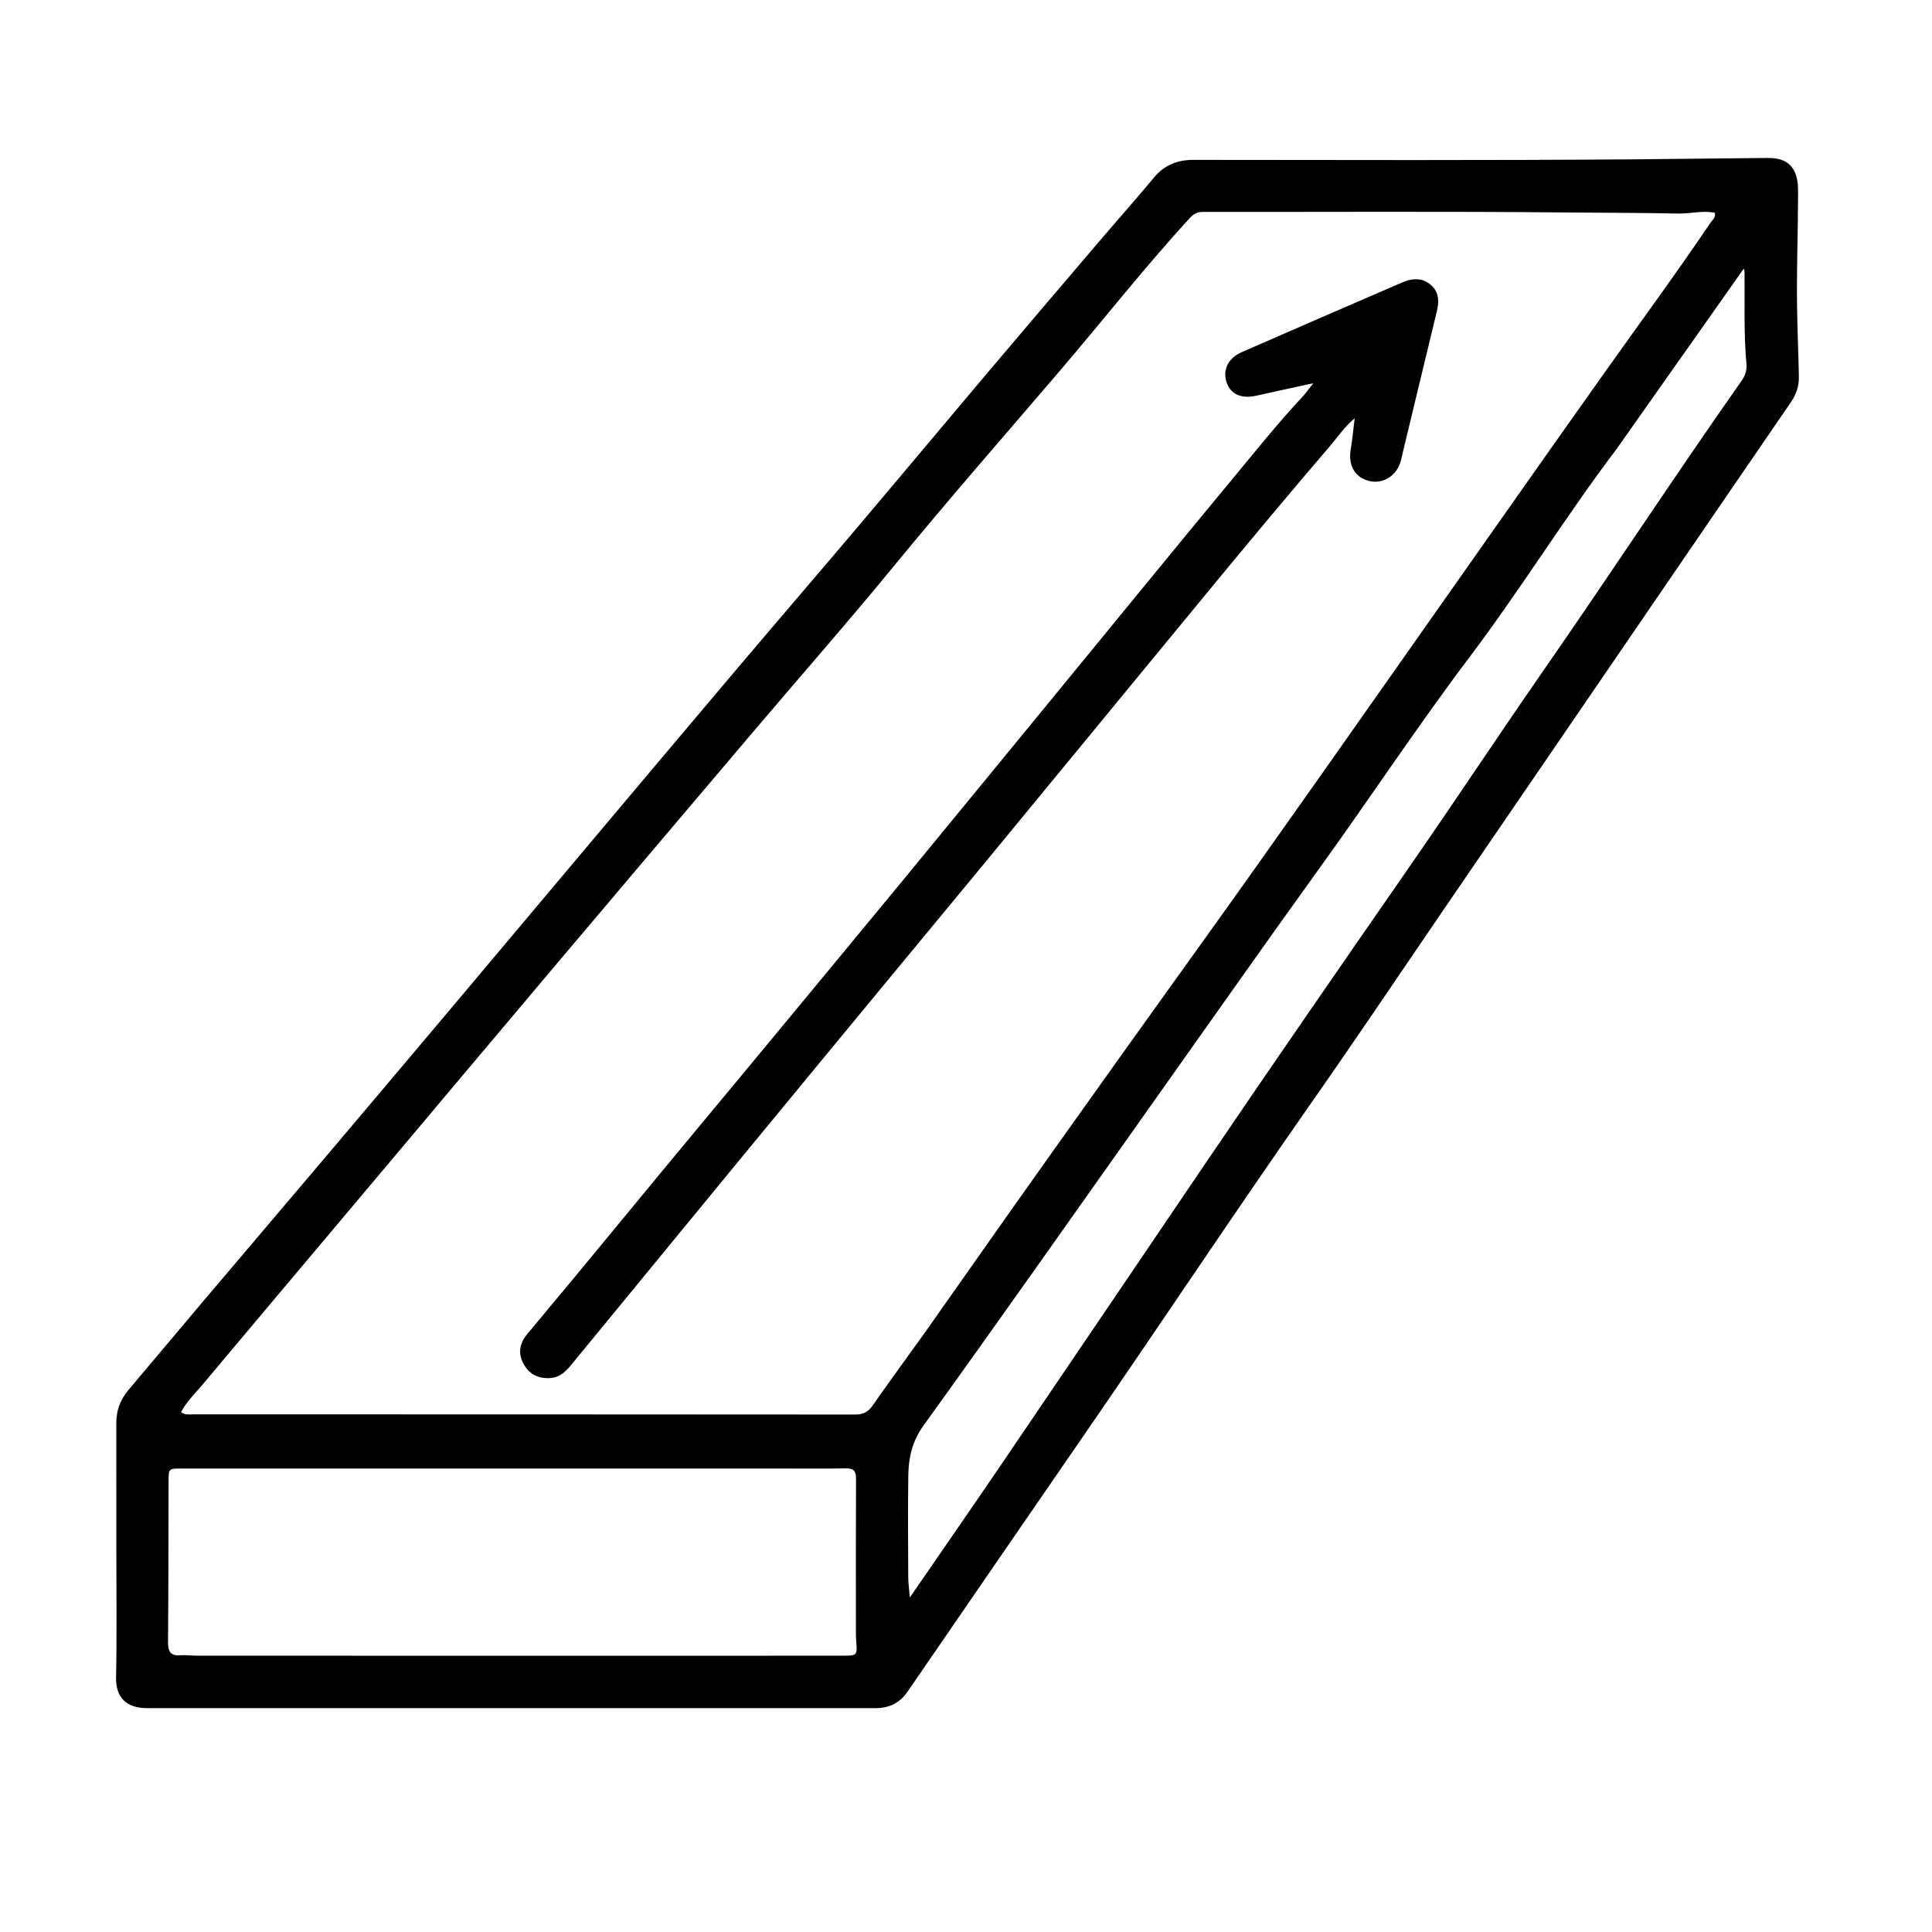
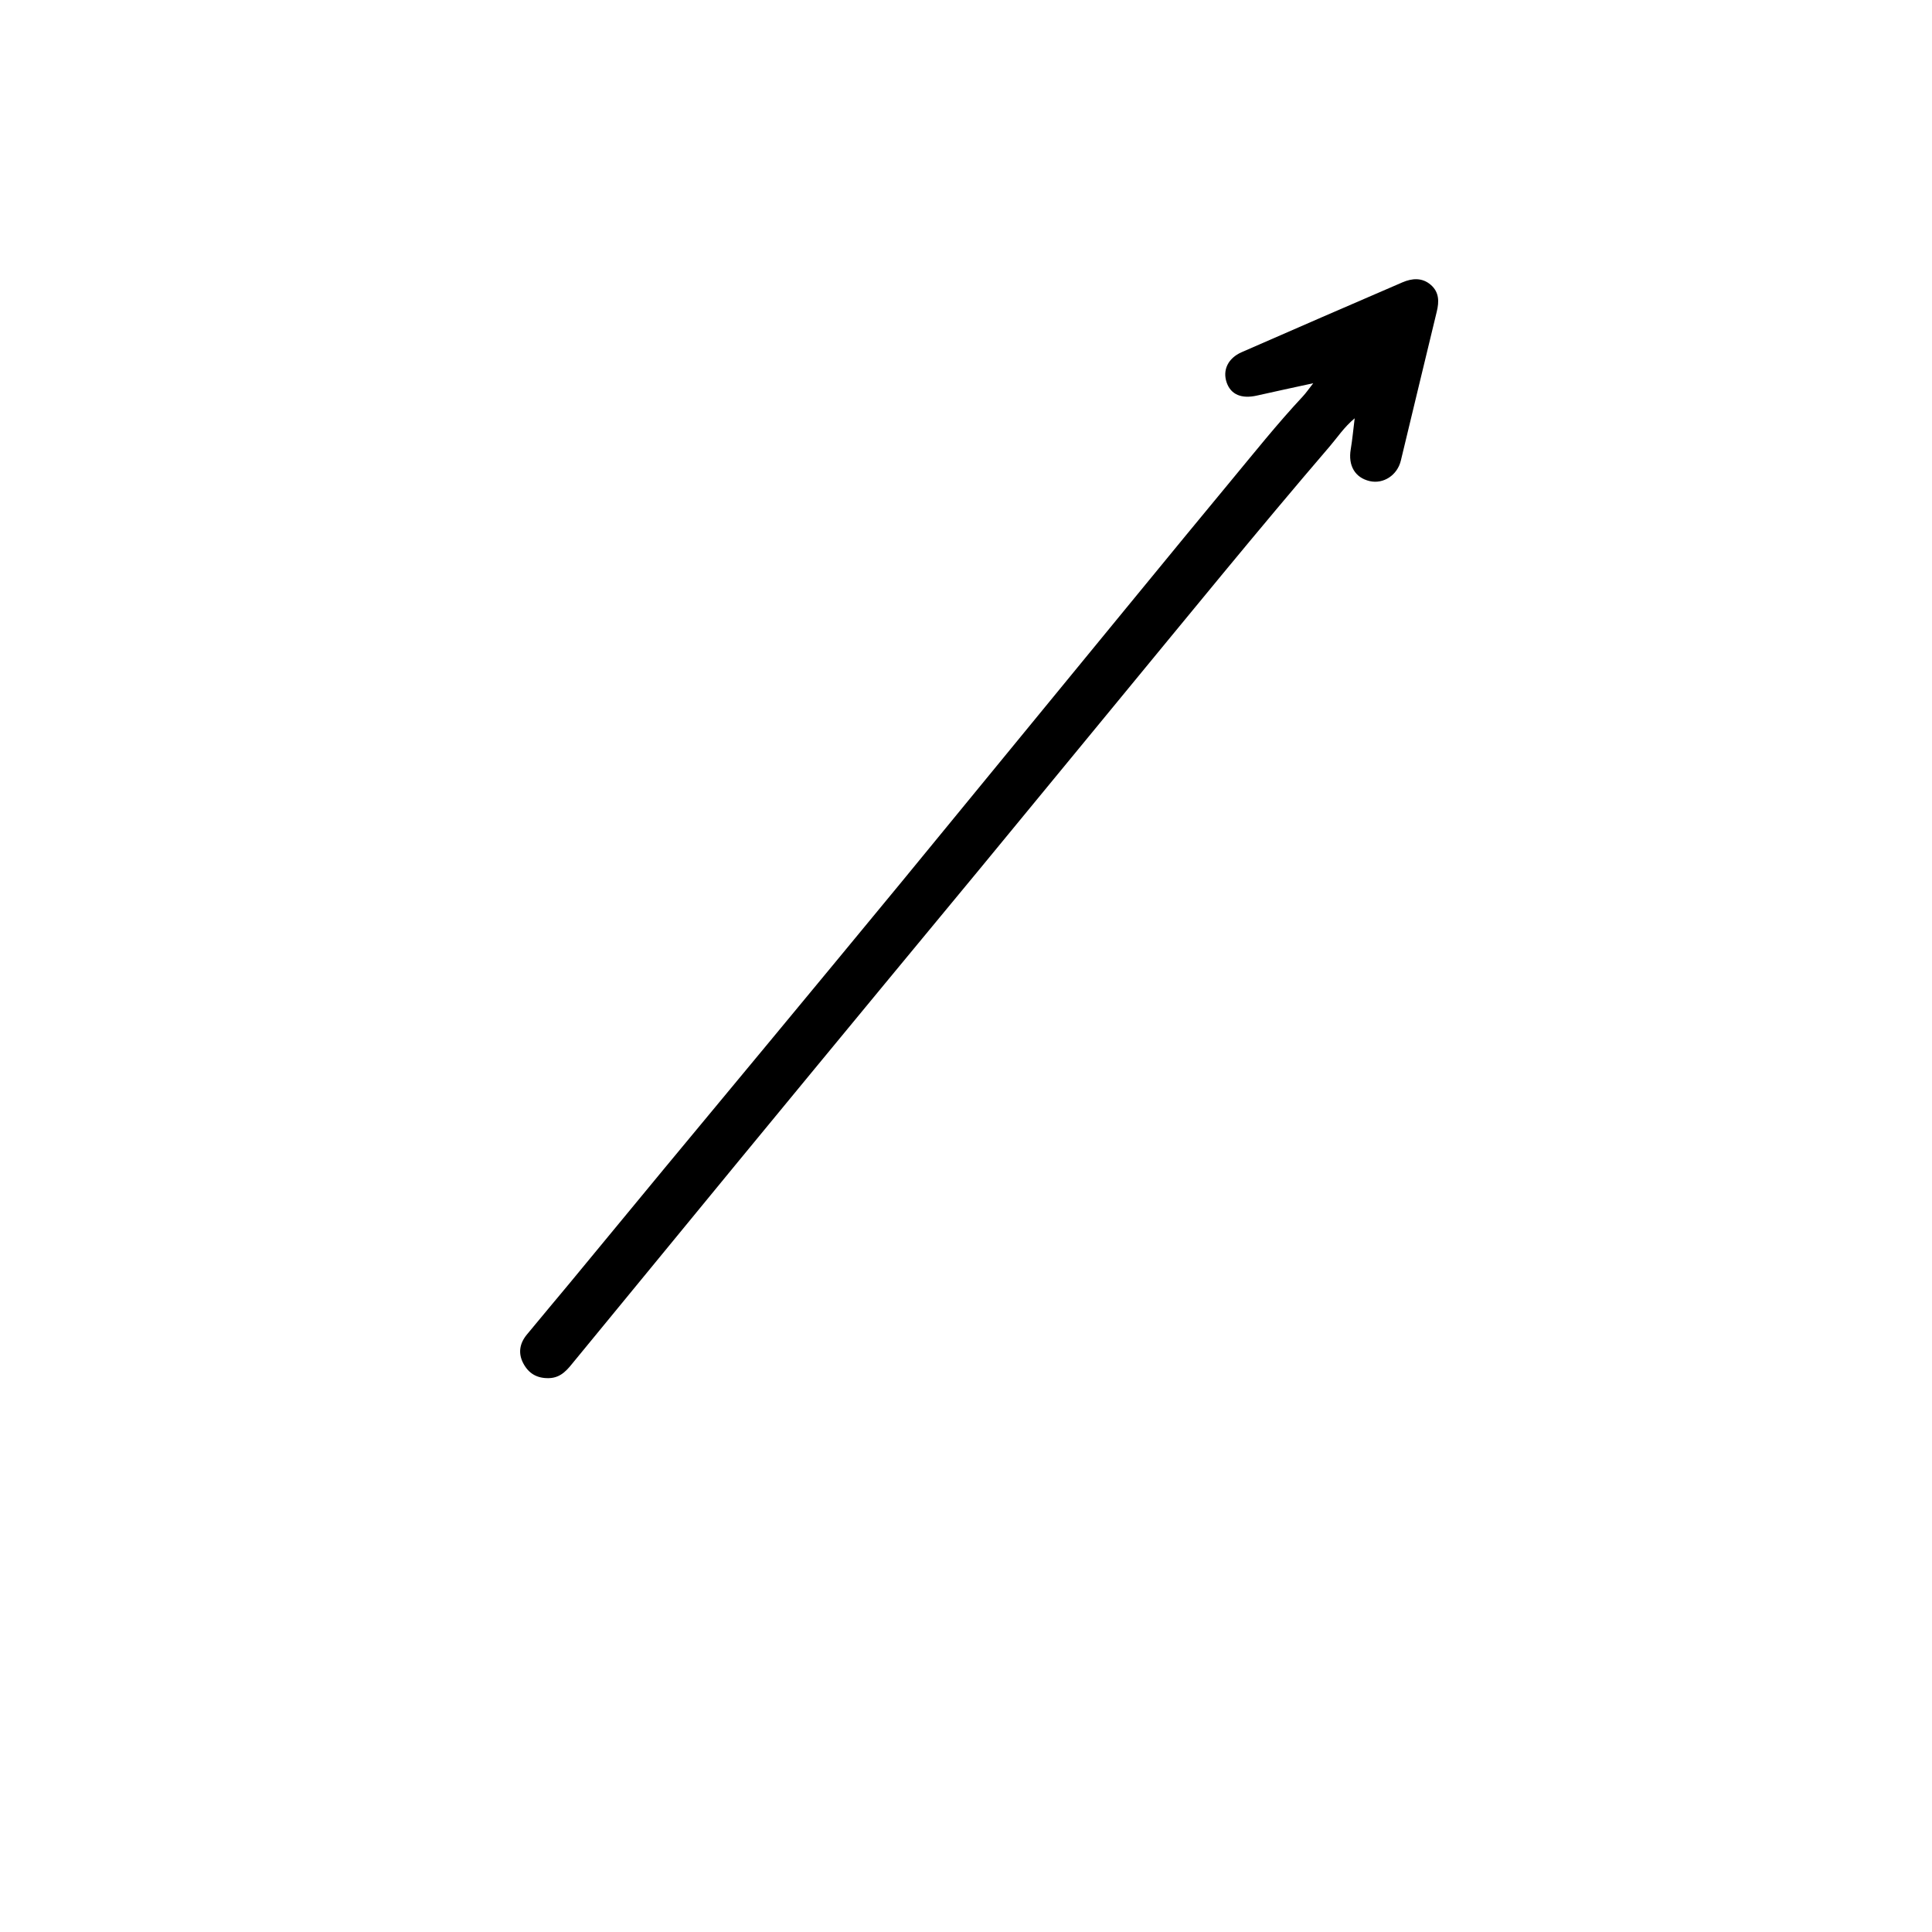
<svg xmlns="http://www.w3.org/2000/svg" version="1.1" id="Layer_1" x="0px" y="0px" width="100%" viewBox="0 0 1024 1024" enable-background="new 0 0 1024 1024" xml:space="preserve">
-   <path fill="#000000" opacity="1" stroke="none" d=" M61.657,820   C61.656,797.668 61.664,775.836 61.648,754.004   C61.643,747.395 63.863,741.691 68.136,736.645   C81.582,720.766 94.91,704.787 108.353,688.906   C129.762,663.616 151.256,638.398 172.662,613.105   C195.356,586.289 218.011,559.44 240.644,532.572   C264.133,504.688 287.561,476.753 311.042,448.862   C337.419,417.53 363.774,386.178 390.237,354.917   C411.752,329.501 433.477,304.262 454.988,278.842   C477.682,252.026 500.183,225.046 522.86,198.215   C542.412,175.08 562.071,152.035 581.725,128.986   C591.663,117.33 601.824,105.862 611.633,94.1   C617.203,87.42 624.047,84.725 632.639,84.732   C710.467,84.796 788.299,85.046 866.124,84.45   C889.591,84.271 913.071,83.895 936.546,83.727   C942.441,83.684 947.998,84.785 950.997,90.656   C953.176,94.92 953.031,99.738 953.012,104.337   C952.934,123.653 952.224,142.972 952.473,162.281   C952.633,174.753 953.226,187.23 953.442,199.713   C953.534,205.034 951.839,209.354 948.917,213.609   C924.494,249.168 900.158,284.787 875.799,320.389   C839.494,373.45 803.187,426.51 766.891,479.576   C743.195,514.219 719.826,549.089 695.761,583.472   C654.979,641.739 615.647,700.992 575.289,759.546   C543.812,805.213 512.409,850.931 481.005,896.649   C476.882,902.652 471.232,905.357 464.045,905.356   C335.385,905.342 206.726,905.344 78.066,905.357   C67.234,905.358 61.297,899.979 61.516,888.99   C61.969,866.168 61.655,843.331 61.657,820  M490.435,705.963   C512.315,674.938 534.107,643.85 556.099,612.904   C582.141,576.259 608.281,539.684 634.512,503.173   C676.583,444.615 717.919,385.539 759.422,326.579   C789.616,283.686 819.753,240.752 850.108,197.973   C868.996,171.354 888.355,145.069 906.623,118.013   C907.662,116.473 909.557,115.196 908.85,112.774   C902.292,111.443 895.876,113.323 889.429,113.185   C869.621,112.76 849.801,112.806 829.995,112.611   C765.842,111.978 701.679,112.387 637.52,112.325   C634.593,112.323 632.665,113.338 630.68,115.499   C606.447,141.891 584.374,170.118 561.086,197.312   C531.96,231.324 502.485,265.033 474.077,299.669   C449.38,329.78 423.657,359.048 398.458,388.748   C363.46,429.995 328.484,471.262 293.581,512.589   C261.899,550.101 230.325,587.704 198.705,625.269   C168.037,661.704 137.349,698.122 106.73,734.599   C103.024,739.014 98.729,743.017 96,748.469   C98.194,750.178 100.599,749.62 102.825,749.62   C219.644,749.649 336.464,749.625 453.284,749.733   C457.413,749.737 460.039,748.471 462.387,745.126   C471.473,732.179 480.79,719.395 490.435,705.963  M222.5,877.573   C258.819,877.58 295.137,877.593 331.456,877.593   C369.774,877.593 408.092,877.603 446.41,877.555   C454.467,877.545 454.429,877.442 453.794,869.681   C453.605,867.362 453.659,865.02 453.658,862.688   C453.647,836.366 453.579,810.042 453.716,783.72   C453.738,779.581 452.371,778.192 448.241,778.268   C436.583,778.483 424.918,778.351 413.257,778.351   C307.632,778.351 202.008,778.348 96.384,778.35   C89.362,778.351 89.36,778.365 89.343,785.132   C89.275,813.452 89.292,841.773 89.058,870.092   C89.018,874.957 90.022,877.761 95.567,877.326   C98.536,877.092 101.552,877.556 104.547,877.557   C143.531,877.577 182.516,877.571 222.5,877.573  M856.695,238.152   C829.561,274.007 805.996,312.355 778.889,348.283   C751.523,384.555 726.458,422.552 699.872,459.436   C669.494,501.581 639.637,544.101 609.595,586.488   C569.636,642.866 529.944,699.436 489.538,755.492   C483.396,764.012 481.544,772.683 481.414,782.287   C481.172,800.112 481.307,817.944 481.385,835.772   C481.4,839.108 481.882,842.442 482.223,846.708   C499.422,821.705 516.136,797.641 532.606,773.411   C568.637,720.403 604.523,667.297 640.506,614.256   C676.114,561.767 712.231,509.63 748.357,457.495   C771.966,423.423 794.846,388.821 818.48,354.778   C853.714,304.026 887.571,252.343 923.091,201.796   C925.001,199.078 925.966,196.237 925.658,192.922   C924.143,176.642 924.831,160.316 924.647,144.007   C924.642,143.567 924.446,143.128 924.258,142.352   C901.753,174.276 879.44,205.927 856.695,238.152  z" />
-   <path fill="#000000" opacity="1" stroke="none" d=" M518.977,460.941   C502.198,481.222 485.635,501.219 469.105,521.245   C443.042,552.822 416.971,584.392 390.96,616.011   C362.189,650.985 333.495,686.021 304.733,721.001   C301.062,725.466 297.74,730.308 290.859,730.447   C284.619,730.573 280.258,728.002 277.416,722.719   C274.481,717.266 275.402,712.039 279.223,707.382   C286.829,698.113 294.591,688.973 302.232,679.733   C318.995,659.463 335.699,639.145 352.471,618.882   C370.941,596.568 389.479,574.31 407.953,551.998   C431.313,523.784 454.686,495.581 477.965,467.301   C506.321,432.852 534.587,398.329 562.889,363.836   C592.559,327.676 622.099,291.41 651.952,255.402   C664.596,240.152 676.946,224.636 690.488,210.142   C692.282,208.223 693.768,206.017 696.039,203.126   C685.5,205.427 675.84,207.47 666.213,209.657   C658.06,211.509 652.393,209.151 650.172,202.779   C647.877,196.196 650.849,189.842 658.121,186.66   C686.492,174.247 714.892,161.9 743.332,149.646   C748.444,147.444 753.807,147.018 758.368,150.995   C762.785,154.846 762.833,159.79 761.508,165.202   C755.076,191.494 748.87,217.841 742.473,244.142   C740.571,251.961 733.191,256.658 725.985,254.998   C718.19,253.201 714.46,246.789 715.914,238.169   C716.765,233.127 717.221,228.018 718.009,221.706   C712.297,226.508 708.928,231.757 704.941,236.405   C666.782,280.892 629.795,326.356 592.518,371.578   C568.055,401.254 543.642,430.972 518.977,460.941  z" />
+   <path fill="#000000" opacity="1" stroke="none" d=" M518.977,460.941   C502.198,481.222 485.635,501.219 469.105,521.245   C443.042,552.822 416.971,584.392 390.96,616.011   C362.189,650.985 333.495,686.021 304.733,721.001   C301.062,725.466 297.74,730.308 290.859,730.447   C284.619,730.573 280.258,728.002 277.416,722.719   C274.481,717.266 275.402,712.039 279.223,707.382   C286.829,698.113 294.591,688.973 302.232,679.733   C318.995,659.463 335.699,639.145 352.471,618.882   C370.941,596.568 389.479,574.31 407.953,551.998   C431.313,523.784 454.686,495.581 477.965,467.301   C592.559,327.676 622.099,291.41 651.952,255.402   C664.596,240.152 676.946,224.636 690.488,210.142   C692.282,208.223 693.768,206.017 696.039,203.126   C685.5,205.427 675.84,207.47 666.213,209.657   C658.06,211.509 652.393,209.151 650.172,202.779   C647.877,196.196 650.849,189.842 658.121,186.66   C686.492,174.247 714.892,161.9 743.332,149.646   C748.444,147.444 753.807,147.018 758.368,150.995   C762.785,154.846 762.833,159.79 761.508,165.202   C755.076,191.494 748.87,217.841 742.473,244.142   C740.571,251.961 733.191,256.658 725.985,254.998   C718.19,253.201 714.46,246.789 715.914,238.169   C716.765,233.127 717.221,228.018 718.009,221.706   C712.297,226.508 708.928,231.757 704.941,236.405   C666.782,280.892 629.795,326.356 592.518,371.578   C568.055,401.254 543.642,430.972 518.977,460.941  z" />
</svg>